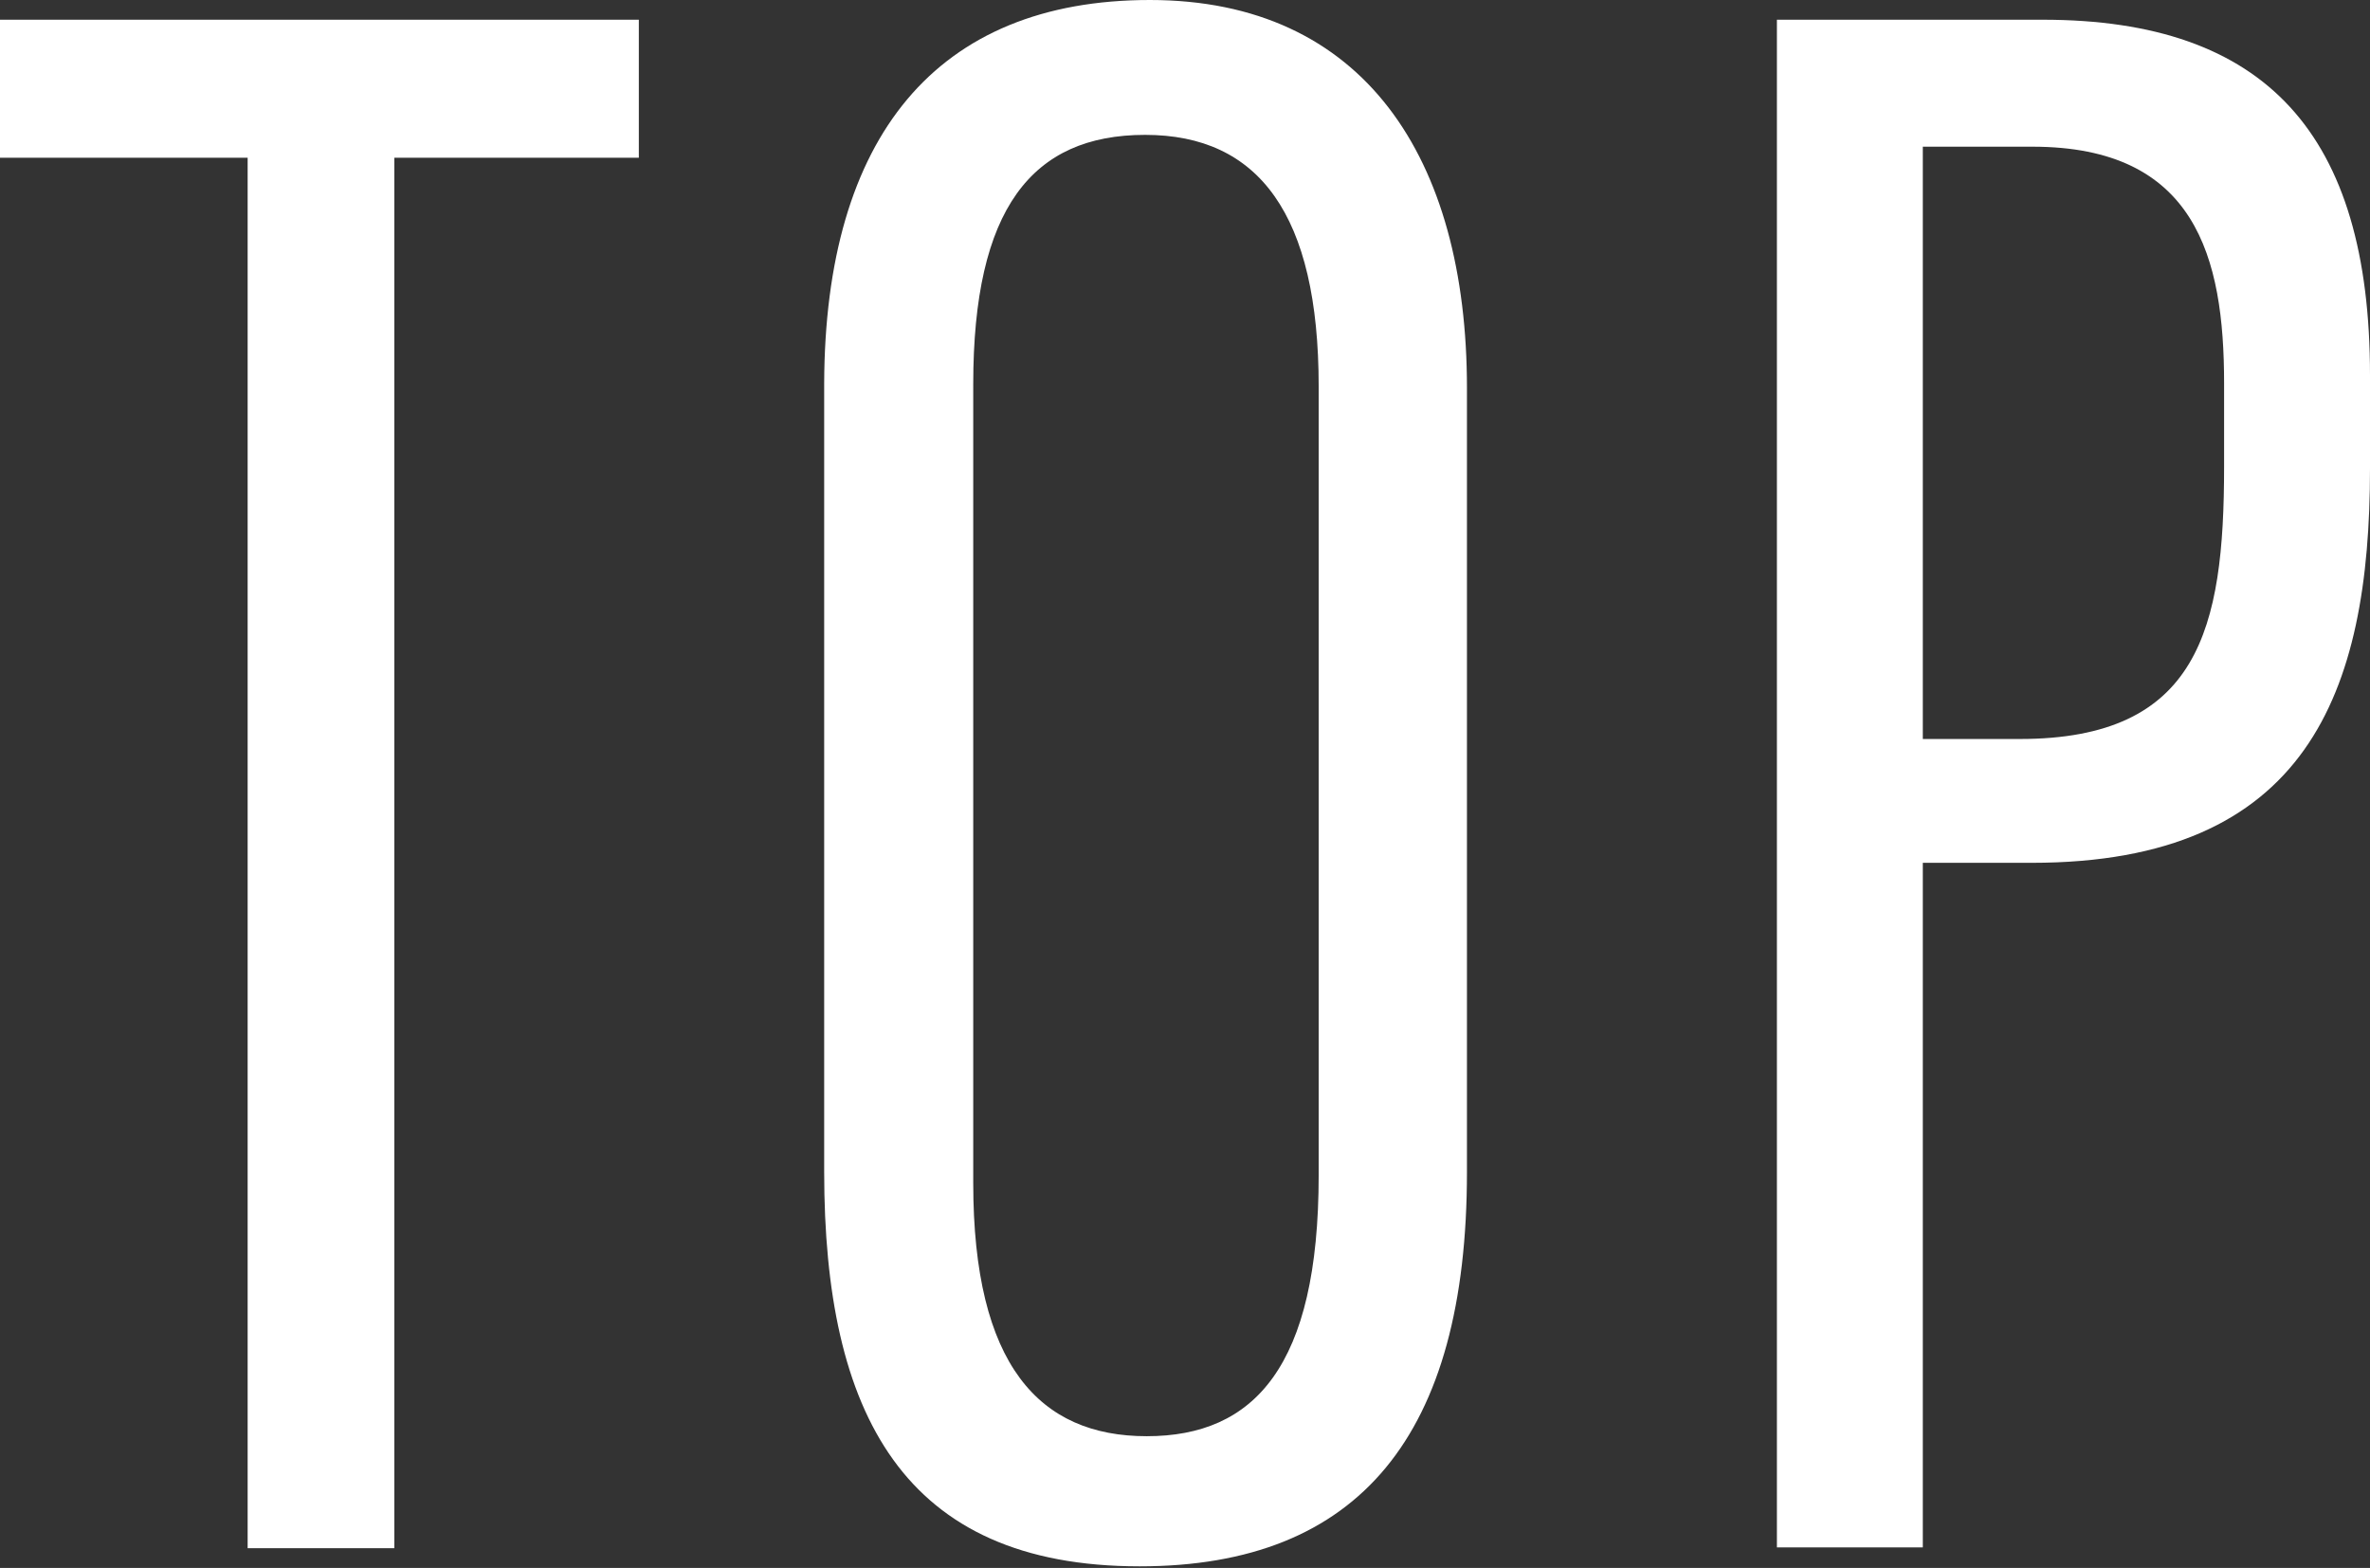
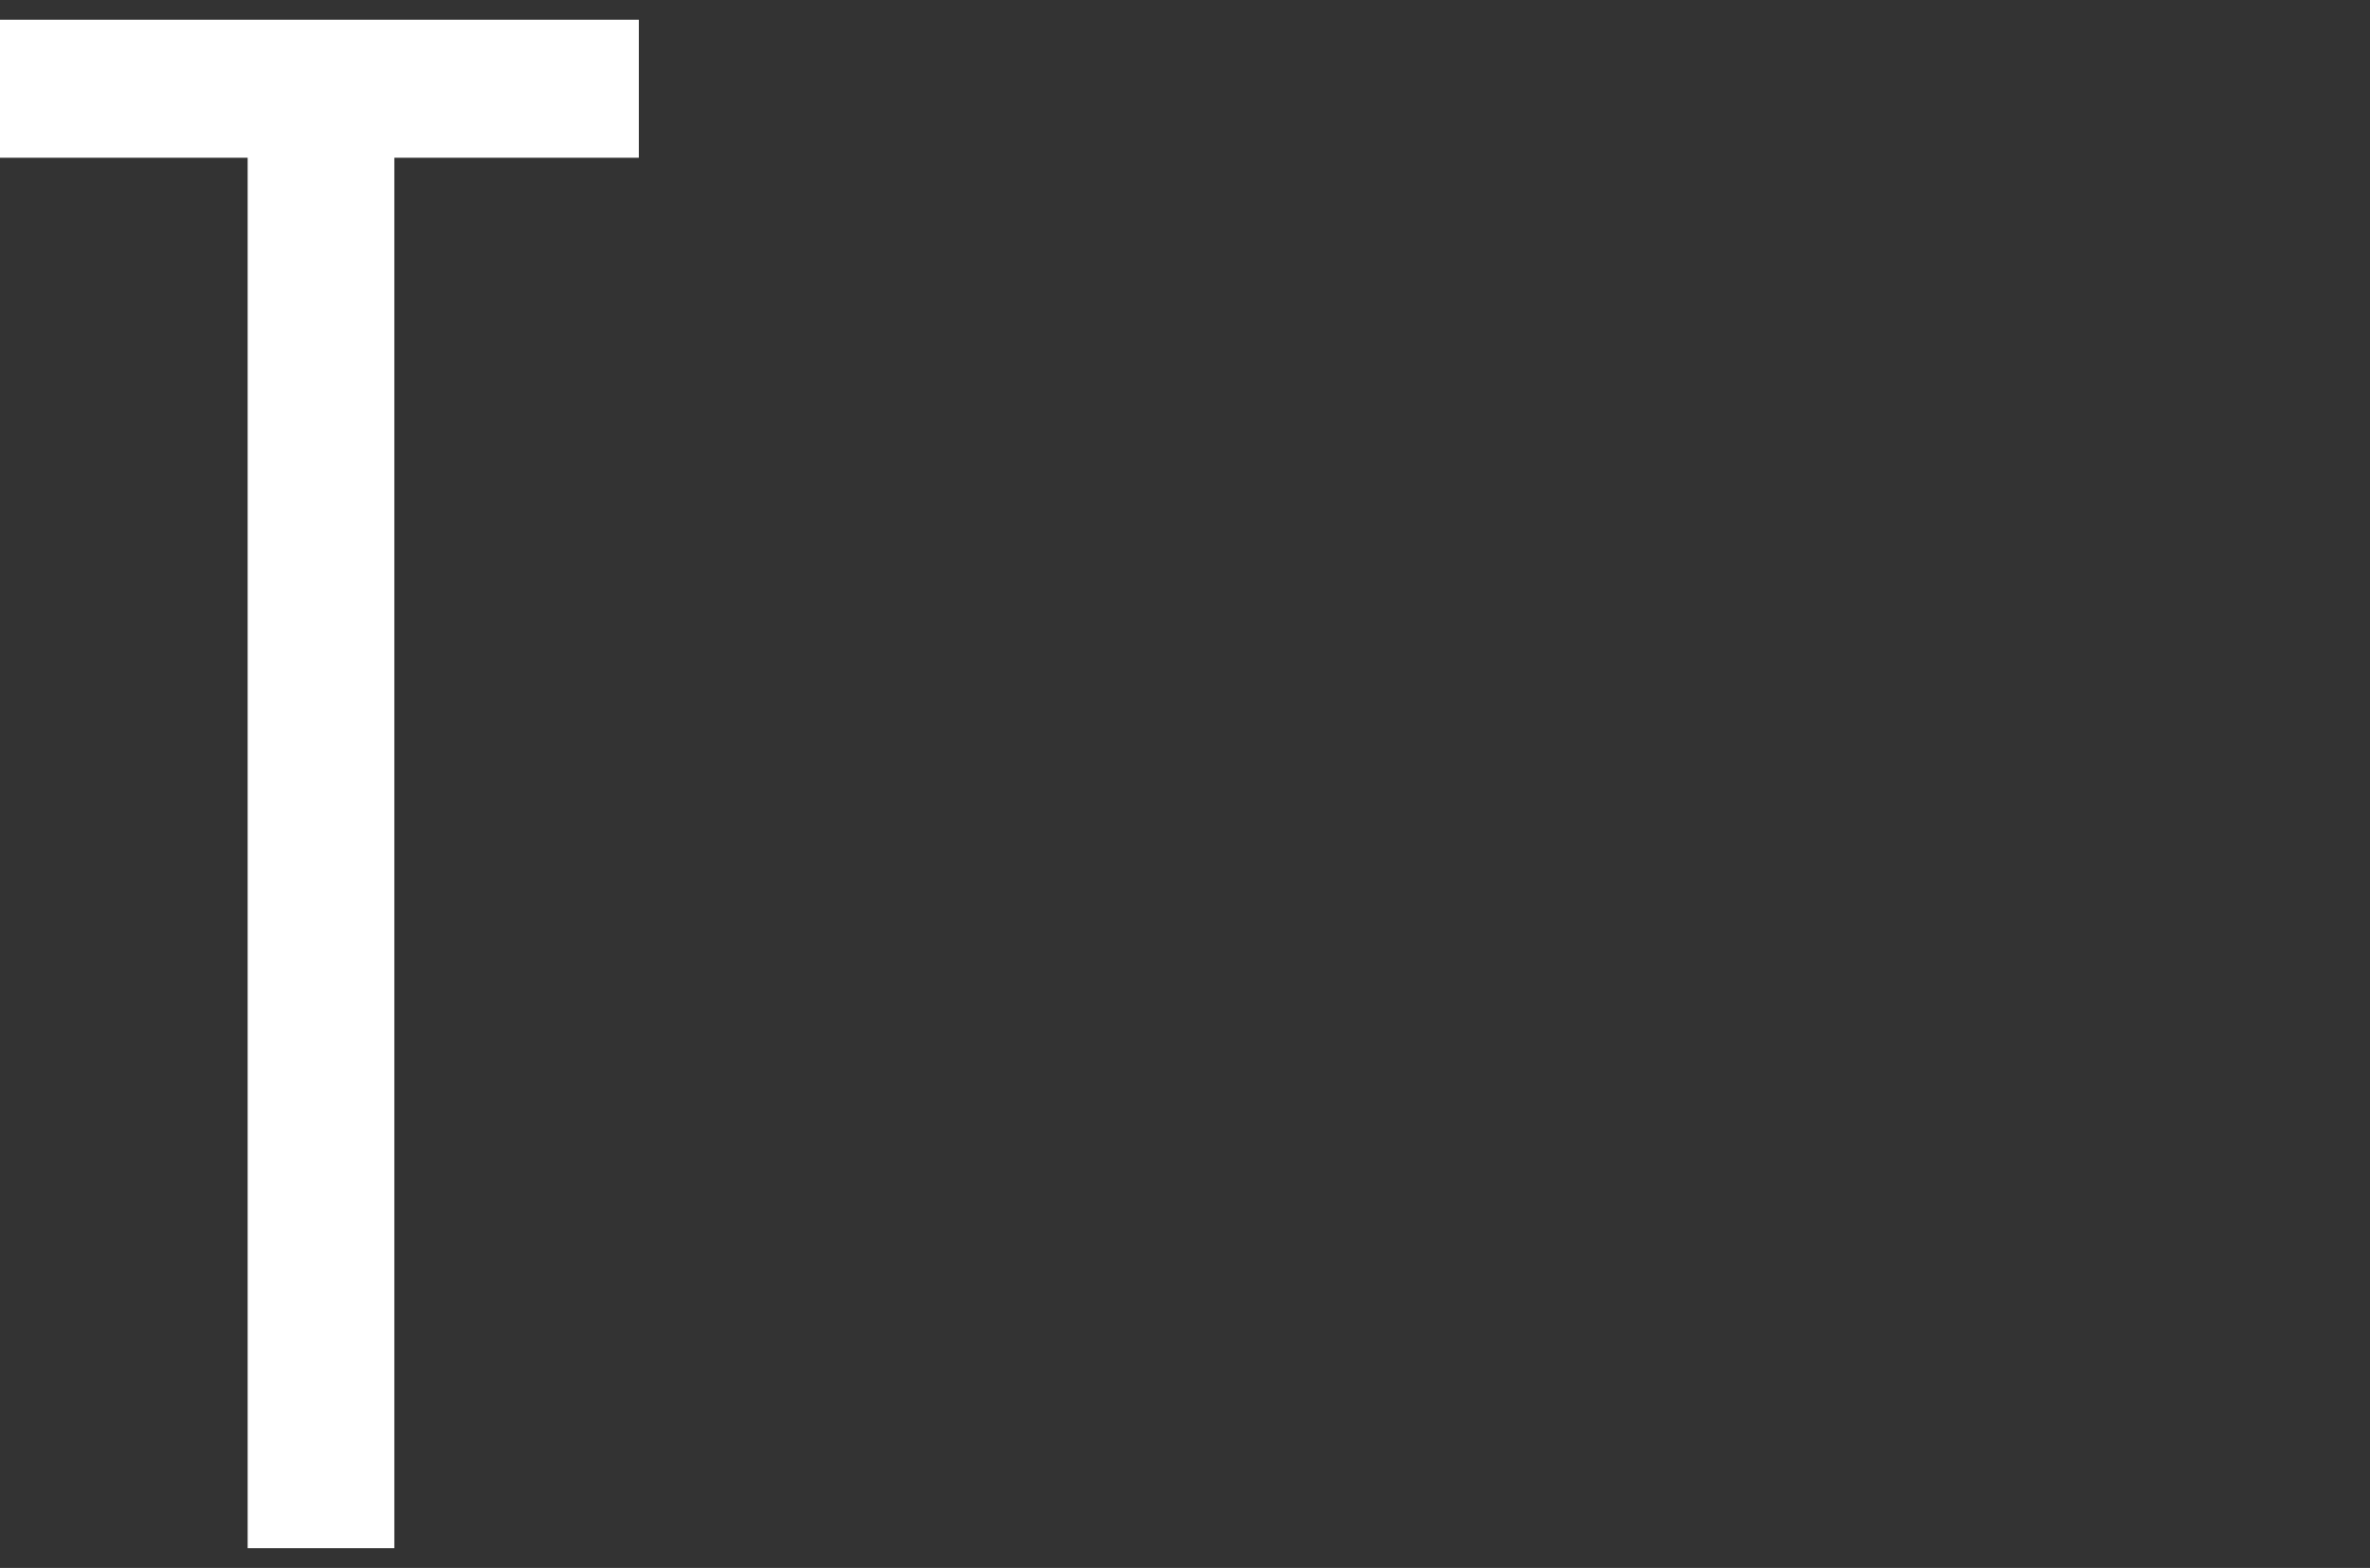
<svg xmlns="http://www.w3.org/2000/svg" viewBox="0 0 30.05 19.88">
  <rect x="0" y="0" width="30.05" height="19.88" fill="#333333" stroke="none" />
  <g id="レイヤー_2" data-name="レイヤー 2">
    <g id="メニューバー">
      <path d="M3.14,2H0V.25H8.1V2H5V19.63H3.14Z" fill="#fff" />
-       <path d="M18.6,4.92v9.94c0,3.33-1.36,5-4.15,5-3,0-4-1.94-4-5v-10C10.46,1.74,11.87,0,14.58,0S18.6,2,18.6,4.92Zm-6.26,0V15c0,2.31.84,3.21,2.2,3.21s2.18-.88,2.18-3.31v-10c0-2.18-.76-3.19-2.2-3.19S12.34,2.65,12.34,4.87Z" fill="#fff" />
-       <path d="M22.53.25H25.9c2.83,0,4.15,1.45,4.15,4.51V5.94c0,2.85-.8,5-4.29,5H24.38v8.68H22.53Zm1.85,9.12h1.23c2.27,0,2.59-1.4,2.59-3.45V4.86c0-1.6-.36-3-2.43-3H24.38Z" fill="#fff" />
    </g>
  </g>
</svg>